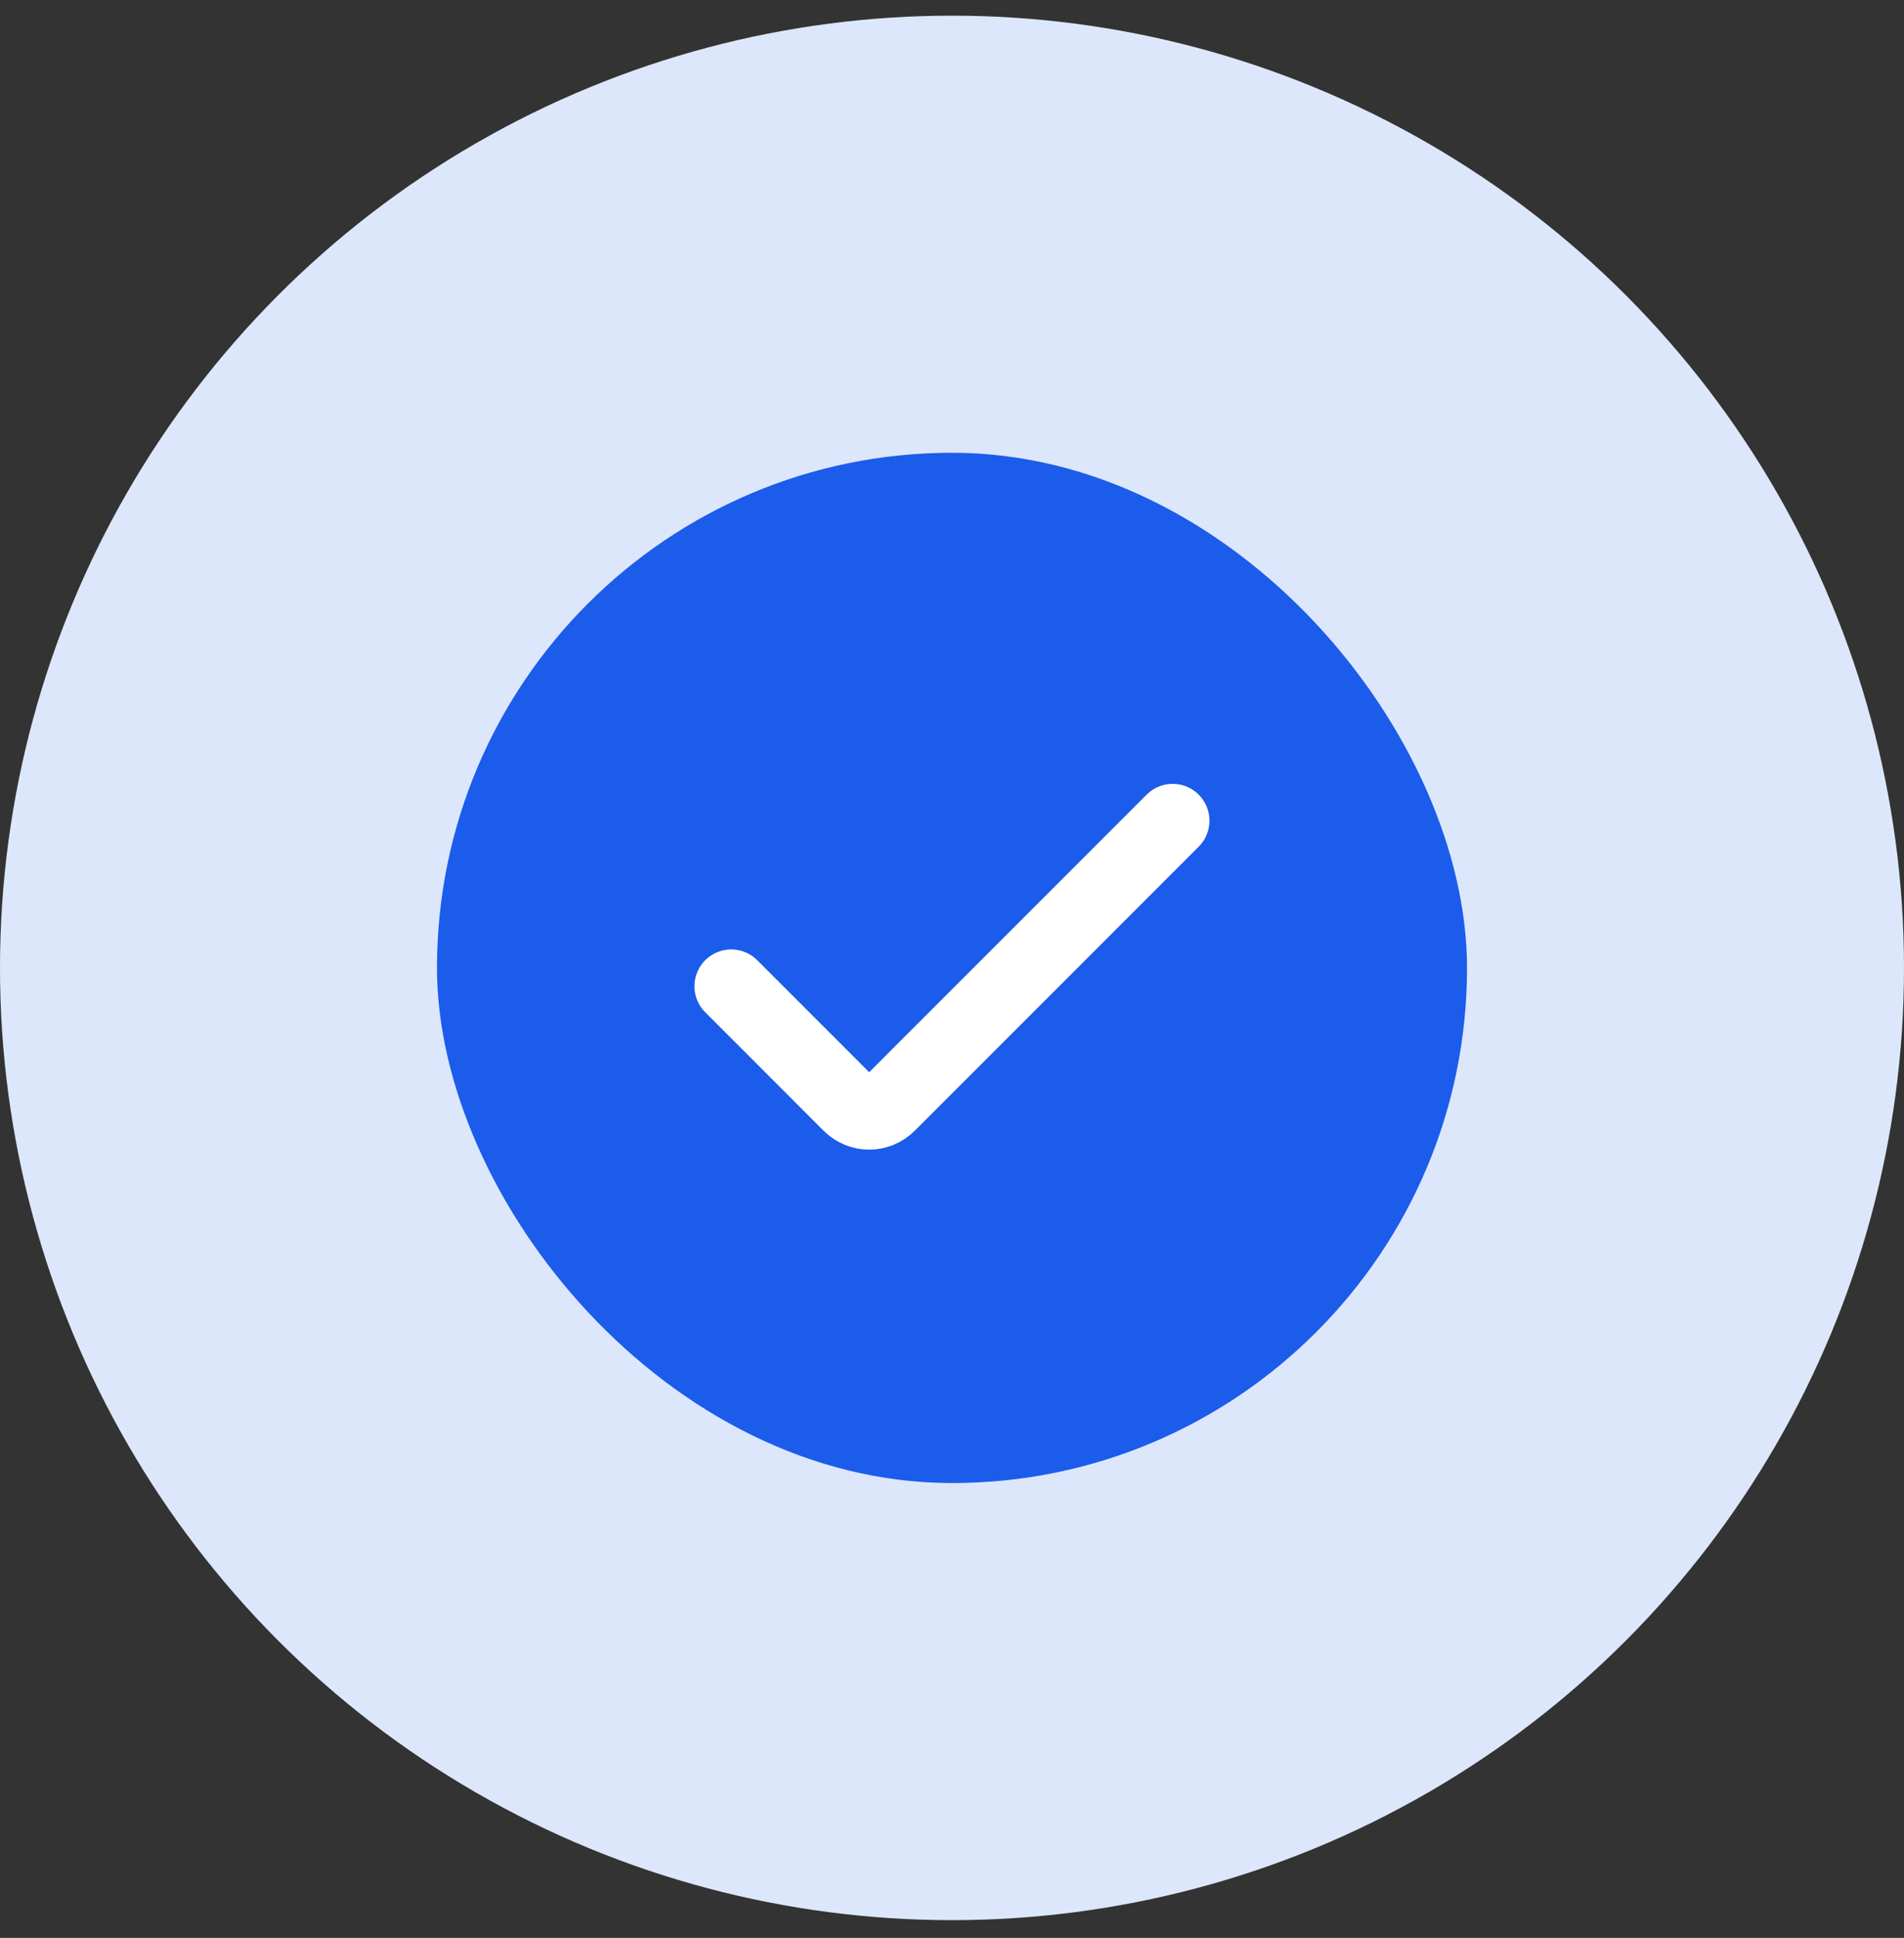
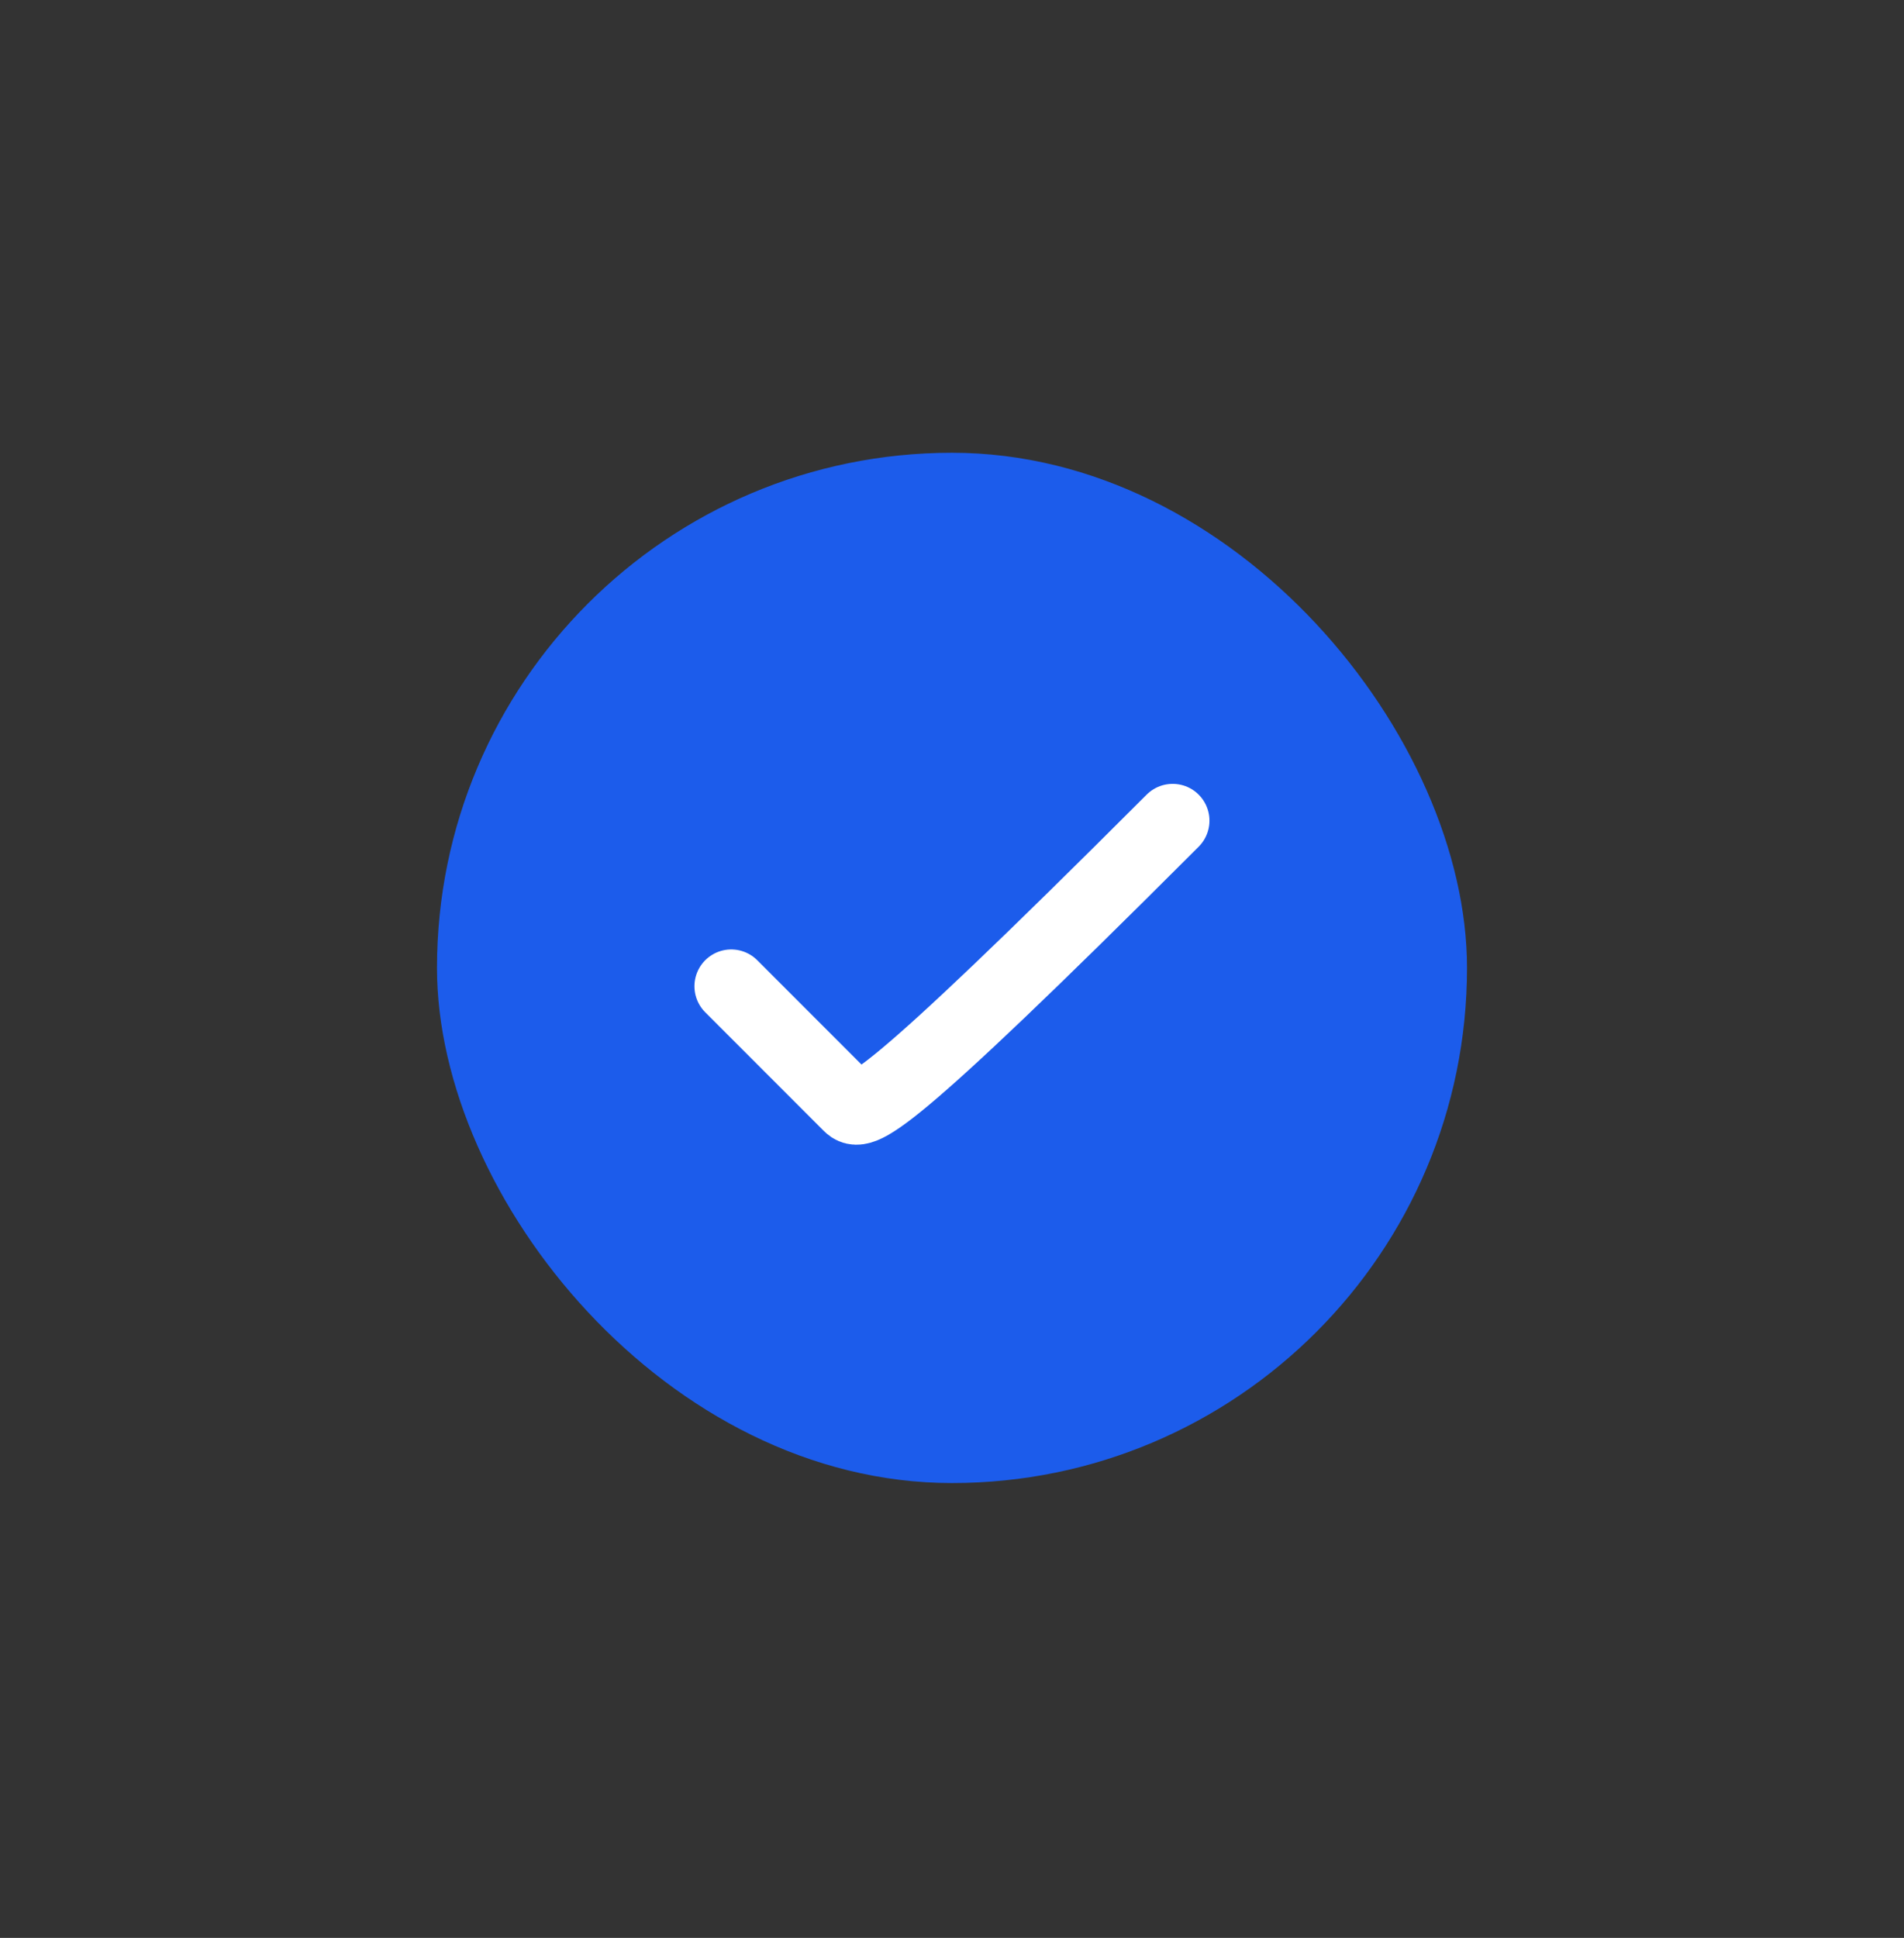
<svg xmlns="http://www.w3.org/2000/svg" width="57" height="58" viewBox="0 0 57 58" fill="none">
  <rect x="0" y="0" width="57" height="58" fill="#333333" stroke="none" />
-   <circle cx="28.5" cy="28.969" r="28.5" fill="#DDE7FC" />
  <rect x="13.082" y="13.551" width="30.836" height="30.836" rx="15.418" fill="#1C5CEB" />
-   <path d="M35.106 24.562L26.605 33.064C26.282 33.387 25.759 33.387 25.436 33.064L21.891 29.518" stroke="white" stroke-width="2.203" stroke-linecap="round" />
+   <path d="M35.106 24.562C26.282 33.387 25.759 33.387 25.436 33.064L21.891 29.518" stroke="white" stroke-width="2.203" stroke-linecap="round" />
</svg>